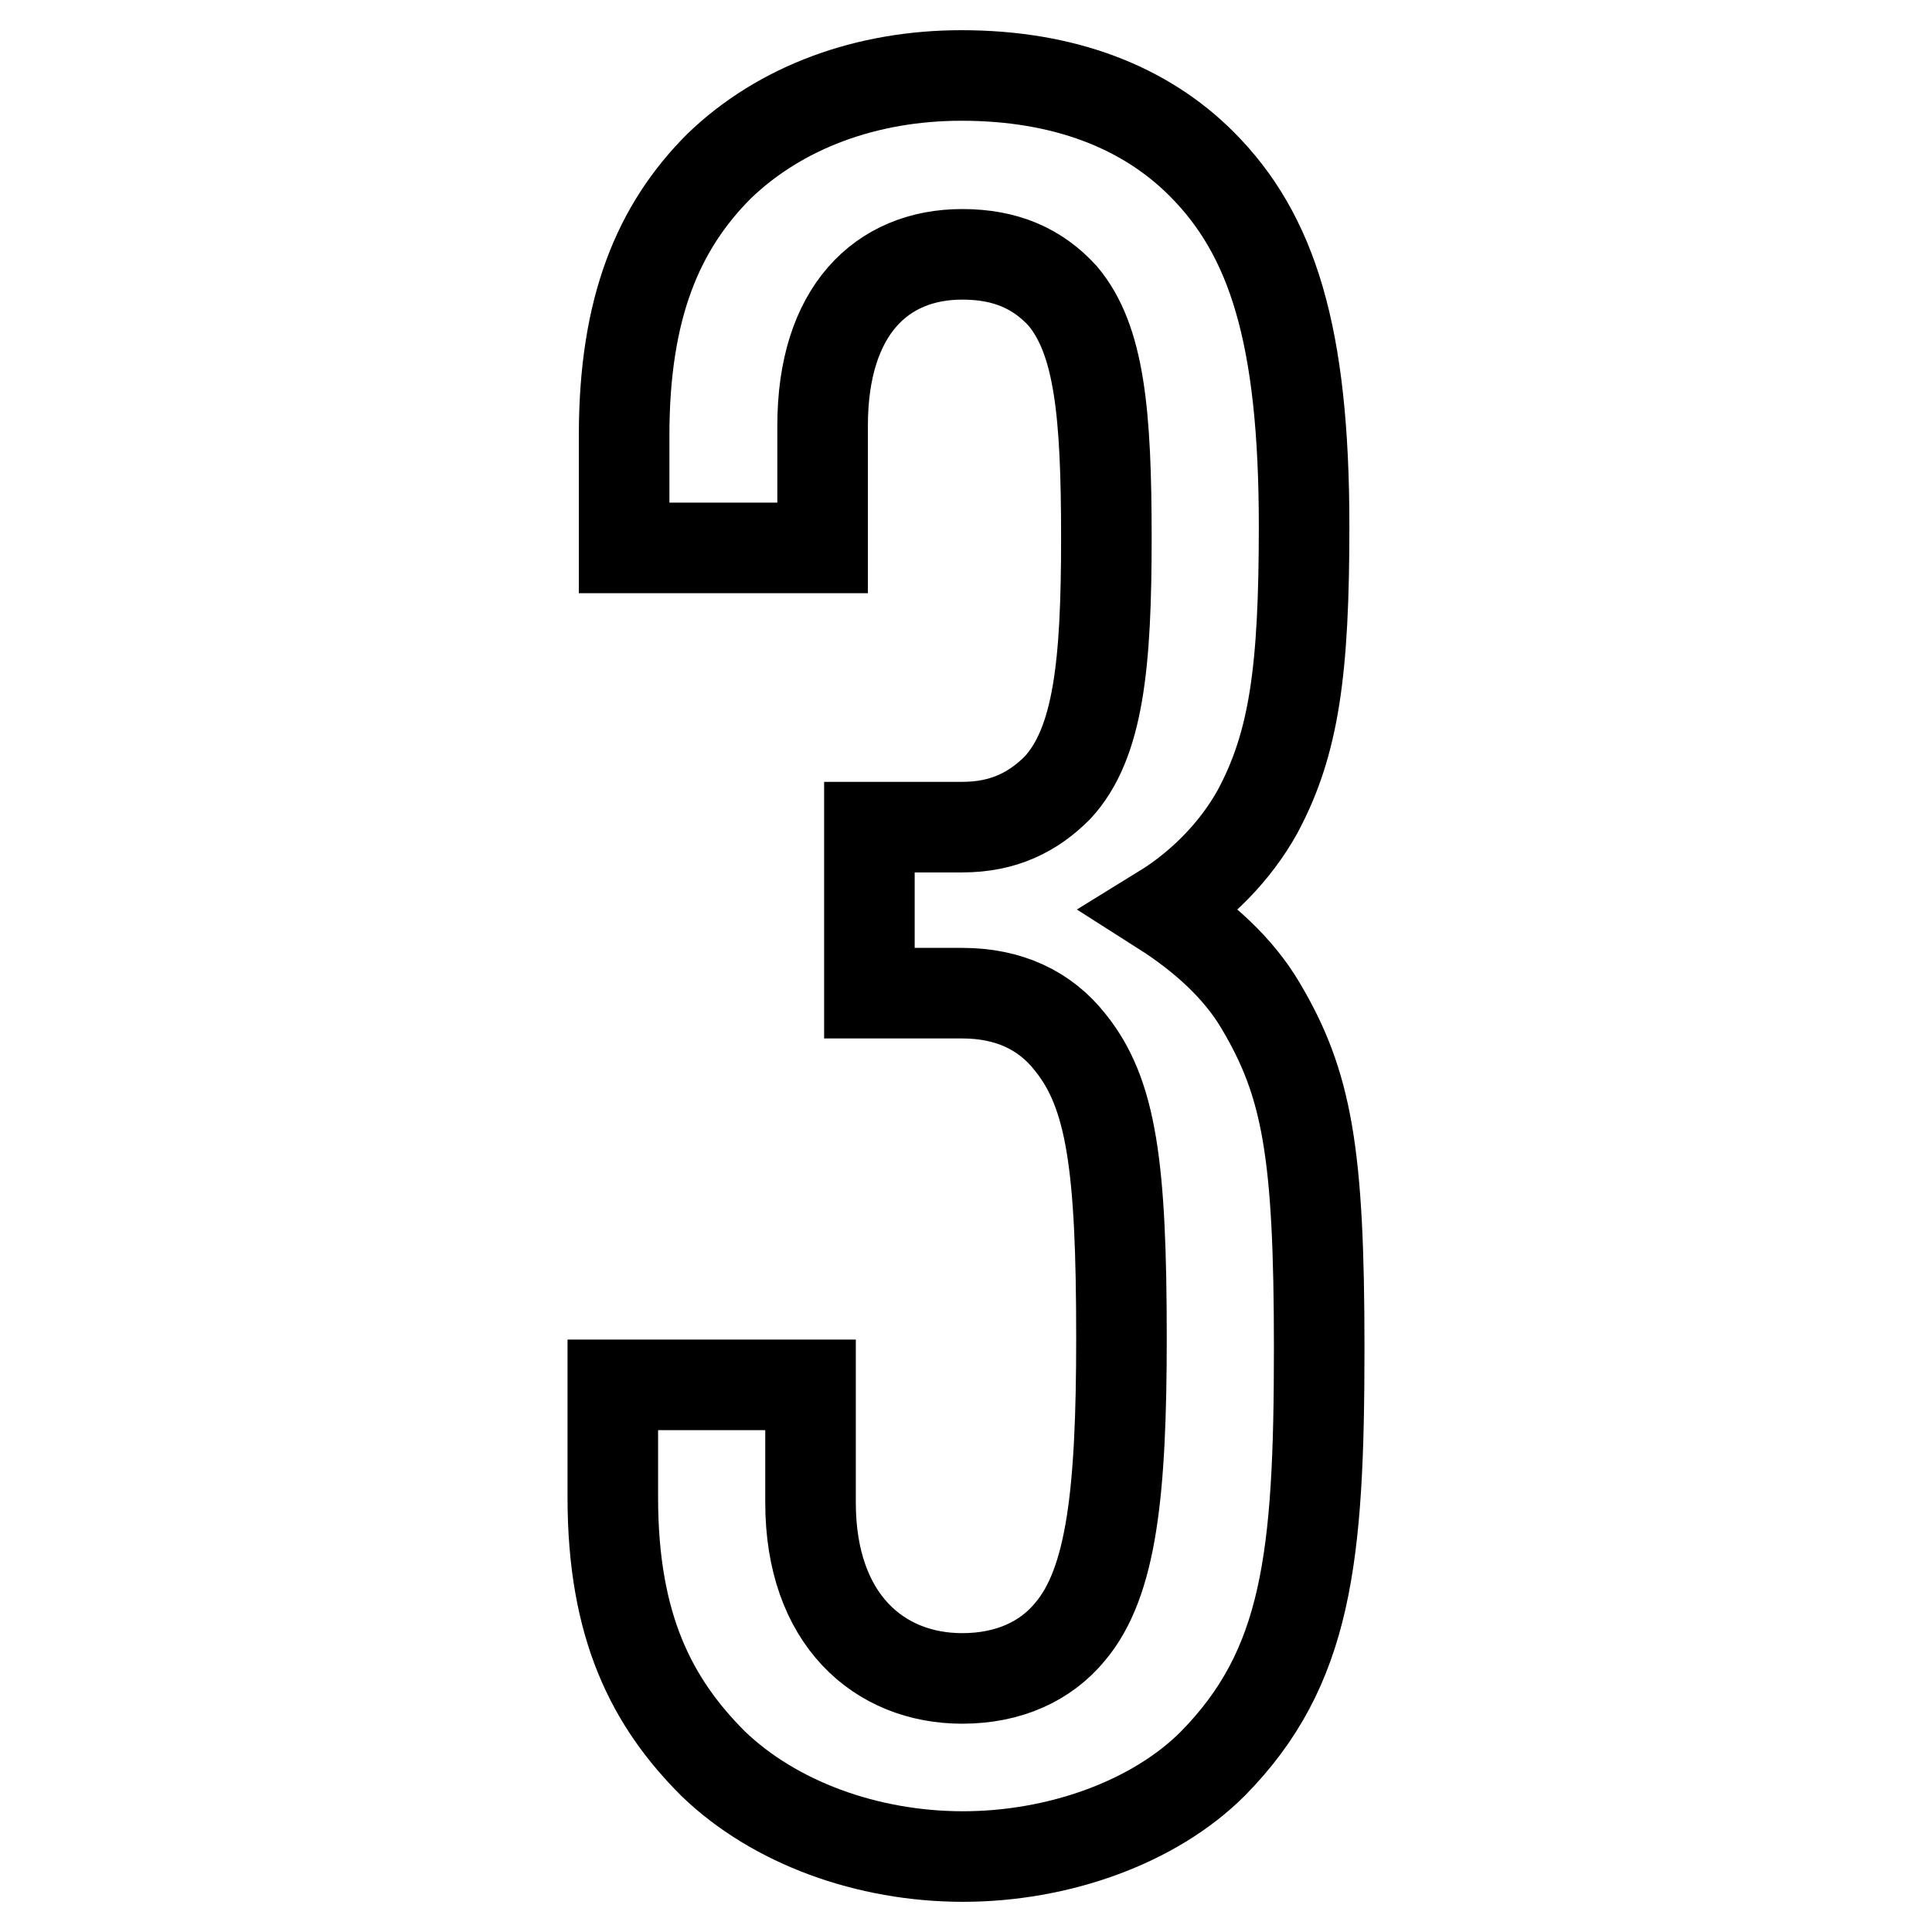
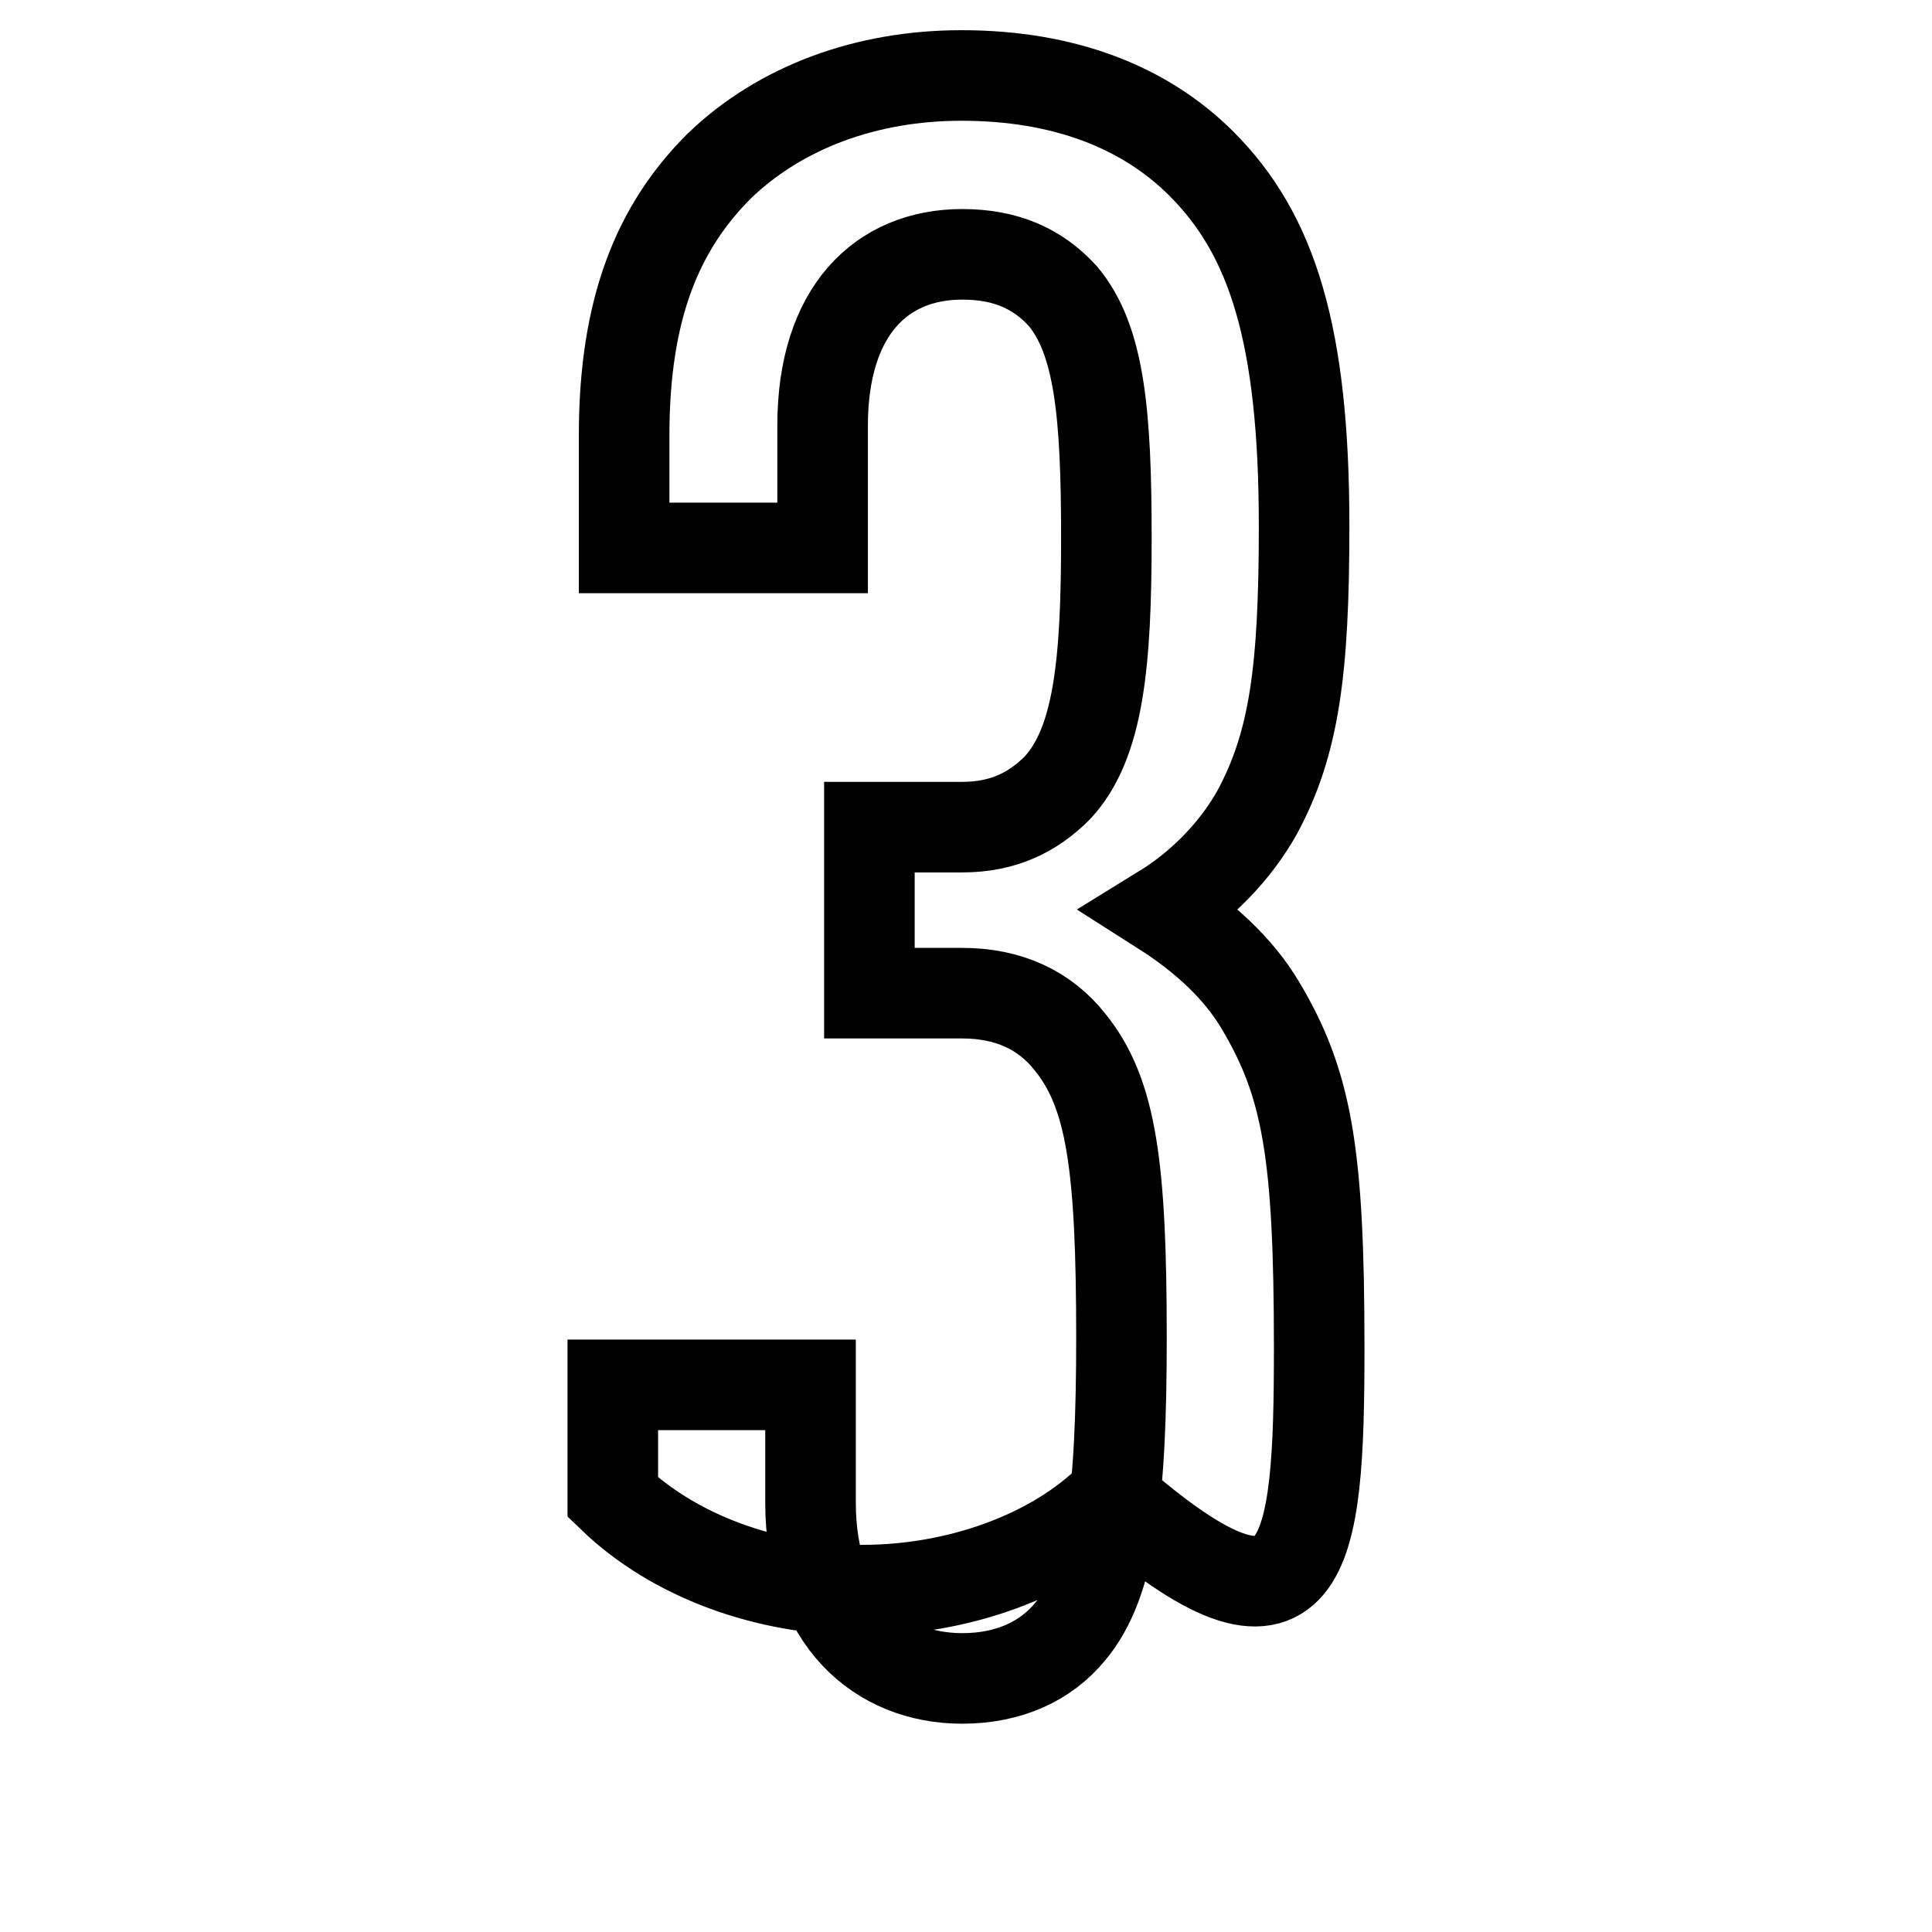
<svg xmlns="http://www.w3.org/2000/svg" version="1.1" x="0px" y="0px" viewBox="0 0 256 256" enable-background="new 0 0 256 256" xml:space="preserve">
  <g>
-     <path stroke-width="12" fill-opacity="0" stroke="#000000" d="M174.8,178.6c0-25.9-1.6-35-7.8-45.4c-2.9-4.9-7.5-9.1-13-12.6c5.2-3.2,9.7-7.8,12.6-13 c4.9-9.1,6.2-18.8,6.2-37.9c0-25.3-4.2-38.6-13.6-48c-7.5-7.5-18.2-11.7-31.8-11.7c-12.6,0-24,4.2-32.1,12 c-8.1,8.1-12.6,18.8-12.6,35.7v14.9H109V56.4c0-15.2,7.8-22.7,18.5-22.7c5.8,0,10,1.9,13.3,5.5c4.9,5.8,5.8,15.6,5.8,32.1 c0,16.5-1,27.2-6.5,33.1c-3.2,3.2-7.1,5.2-12.6,5.2h-12.3v22h12.3c6.2,0,11,2.3,14.3,6.5c5.5,6.8,6.8,16.5,6.8,39.2 c0,20.4-1.3,32.4-6.8,38.9c-3.2,3.9-8.1,6.2-14.3,6.2c-11,0-20.1-7.8-20.1-23.3v-15.6H81.2v14.9c0,17.2,5.2,27.2,13.3,35.3 c8.1,7.8,20.4,12.3,33.1,12.3c12.6,0,25.3-4.5,33.1-12.3C173.2,221,174.8,206.5,174.8,178.6L174.8,178.6z" />
+     <path stroke-width="12" fill-opacity="0" stroke="#000000" d="M174.8,178.6c0-25.9-1.6-35-7.8-45.4c-2.9-4.9-7.5-9.1-13-12.6c5.2-3.2,9.7-7.8,12.6-13 c4.9-9.1,6.2-18.8,6.2-37.9c0-25.3-4.2-38.6-13.6-48c-7.5-7.5-18.2-11.7-31.8-11.7c-12.6,0-24,4.2-32.1,12 c-8.1,8.1-12.6,18.8-12.6,35.7v14.9H109V56.4c0-15.2,7.8-22.7,18.5-22.7c5.8,0,10,1.9,13.3,5.5c4.9,5.8,5.8,15.6,5.8,32.1 c0,16.5-1,27.2-6.5,33.1c-3.2,3.2-7.1,5.2-12.6,5.2h-12.3v22h12.3c6.2,0,11,2.3,14.3,6.5c5.5,6.8,6.8,16.5,6.8,39.2 c0,20.4-1.3,32.4-6.8,38.9c-3.2,3.9-8.1,6.2-14.3,6.2c-11,0-20.1-7.8-20.1-23.3v-15.6H81.2v14.9c8.1,7.8,20.4,12.3,33.1,12.3c12.6,0,25.3-4.5,33.1-12.3C173.2,221,174.8,206.5,174.8,178.6L174.8,178.6z" />
  </g>
</svg>